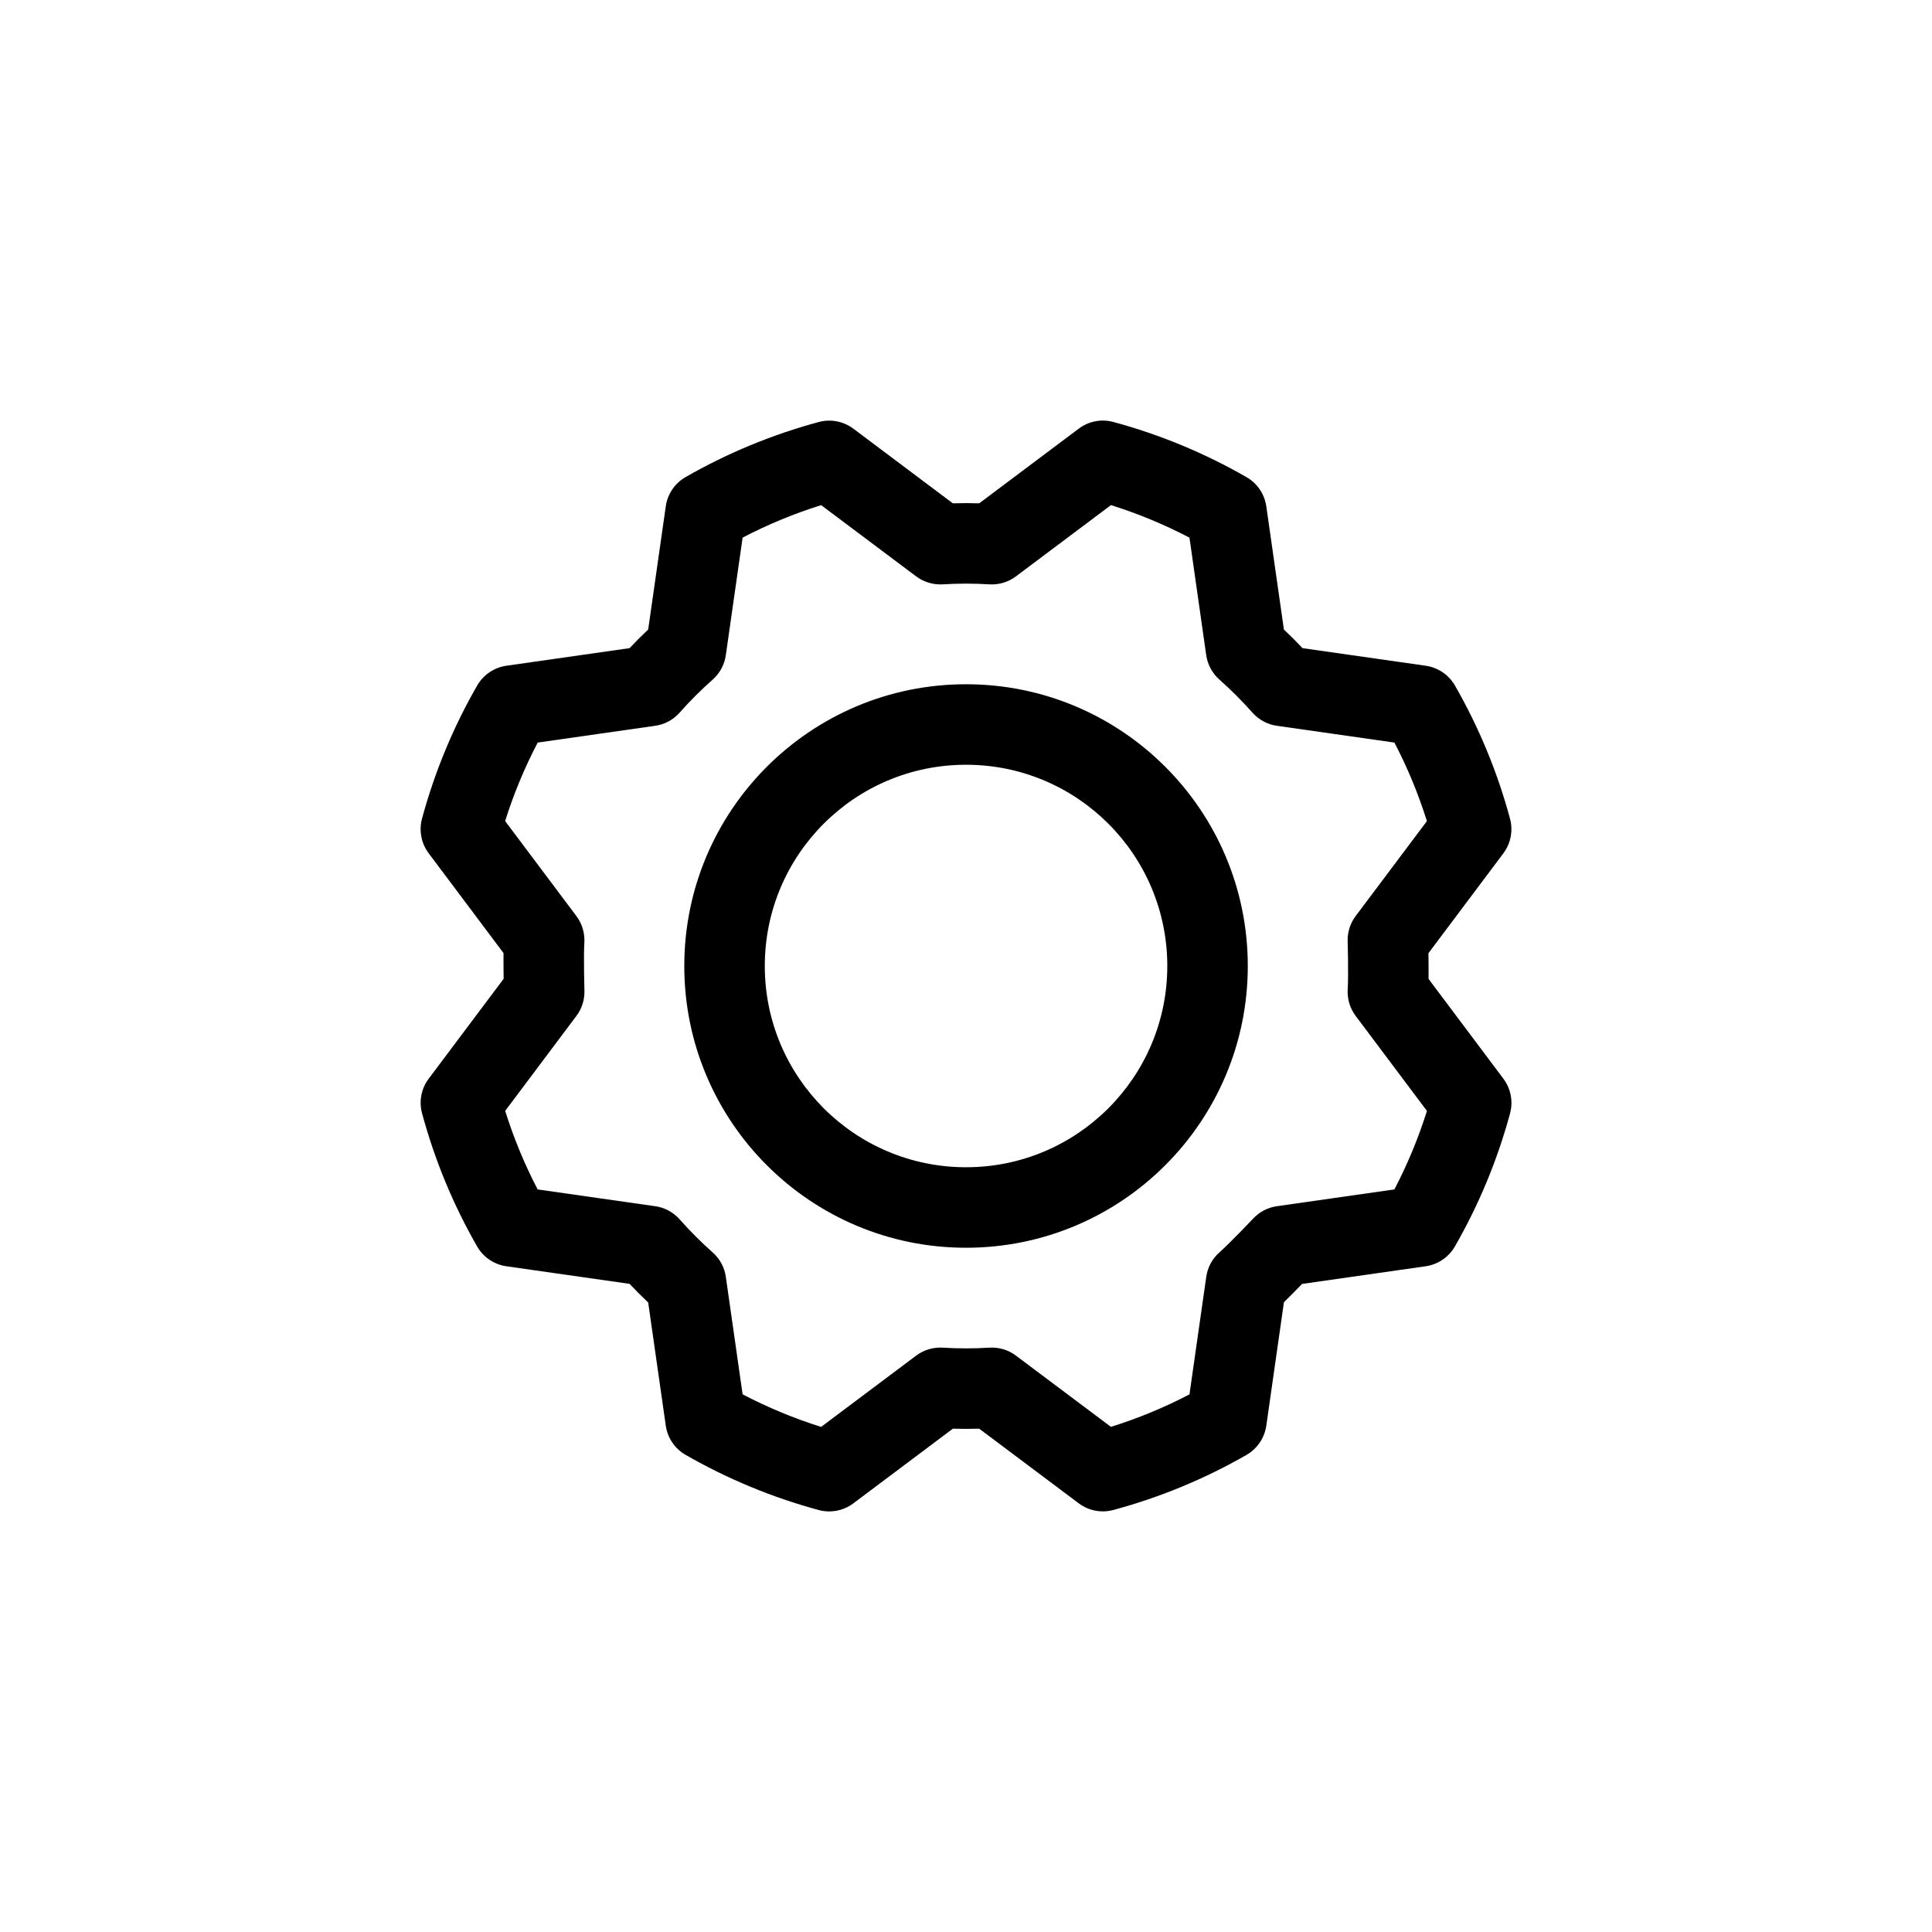
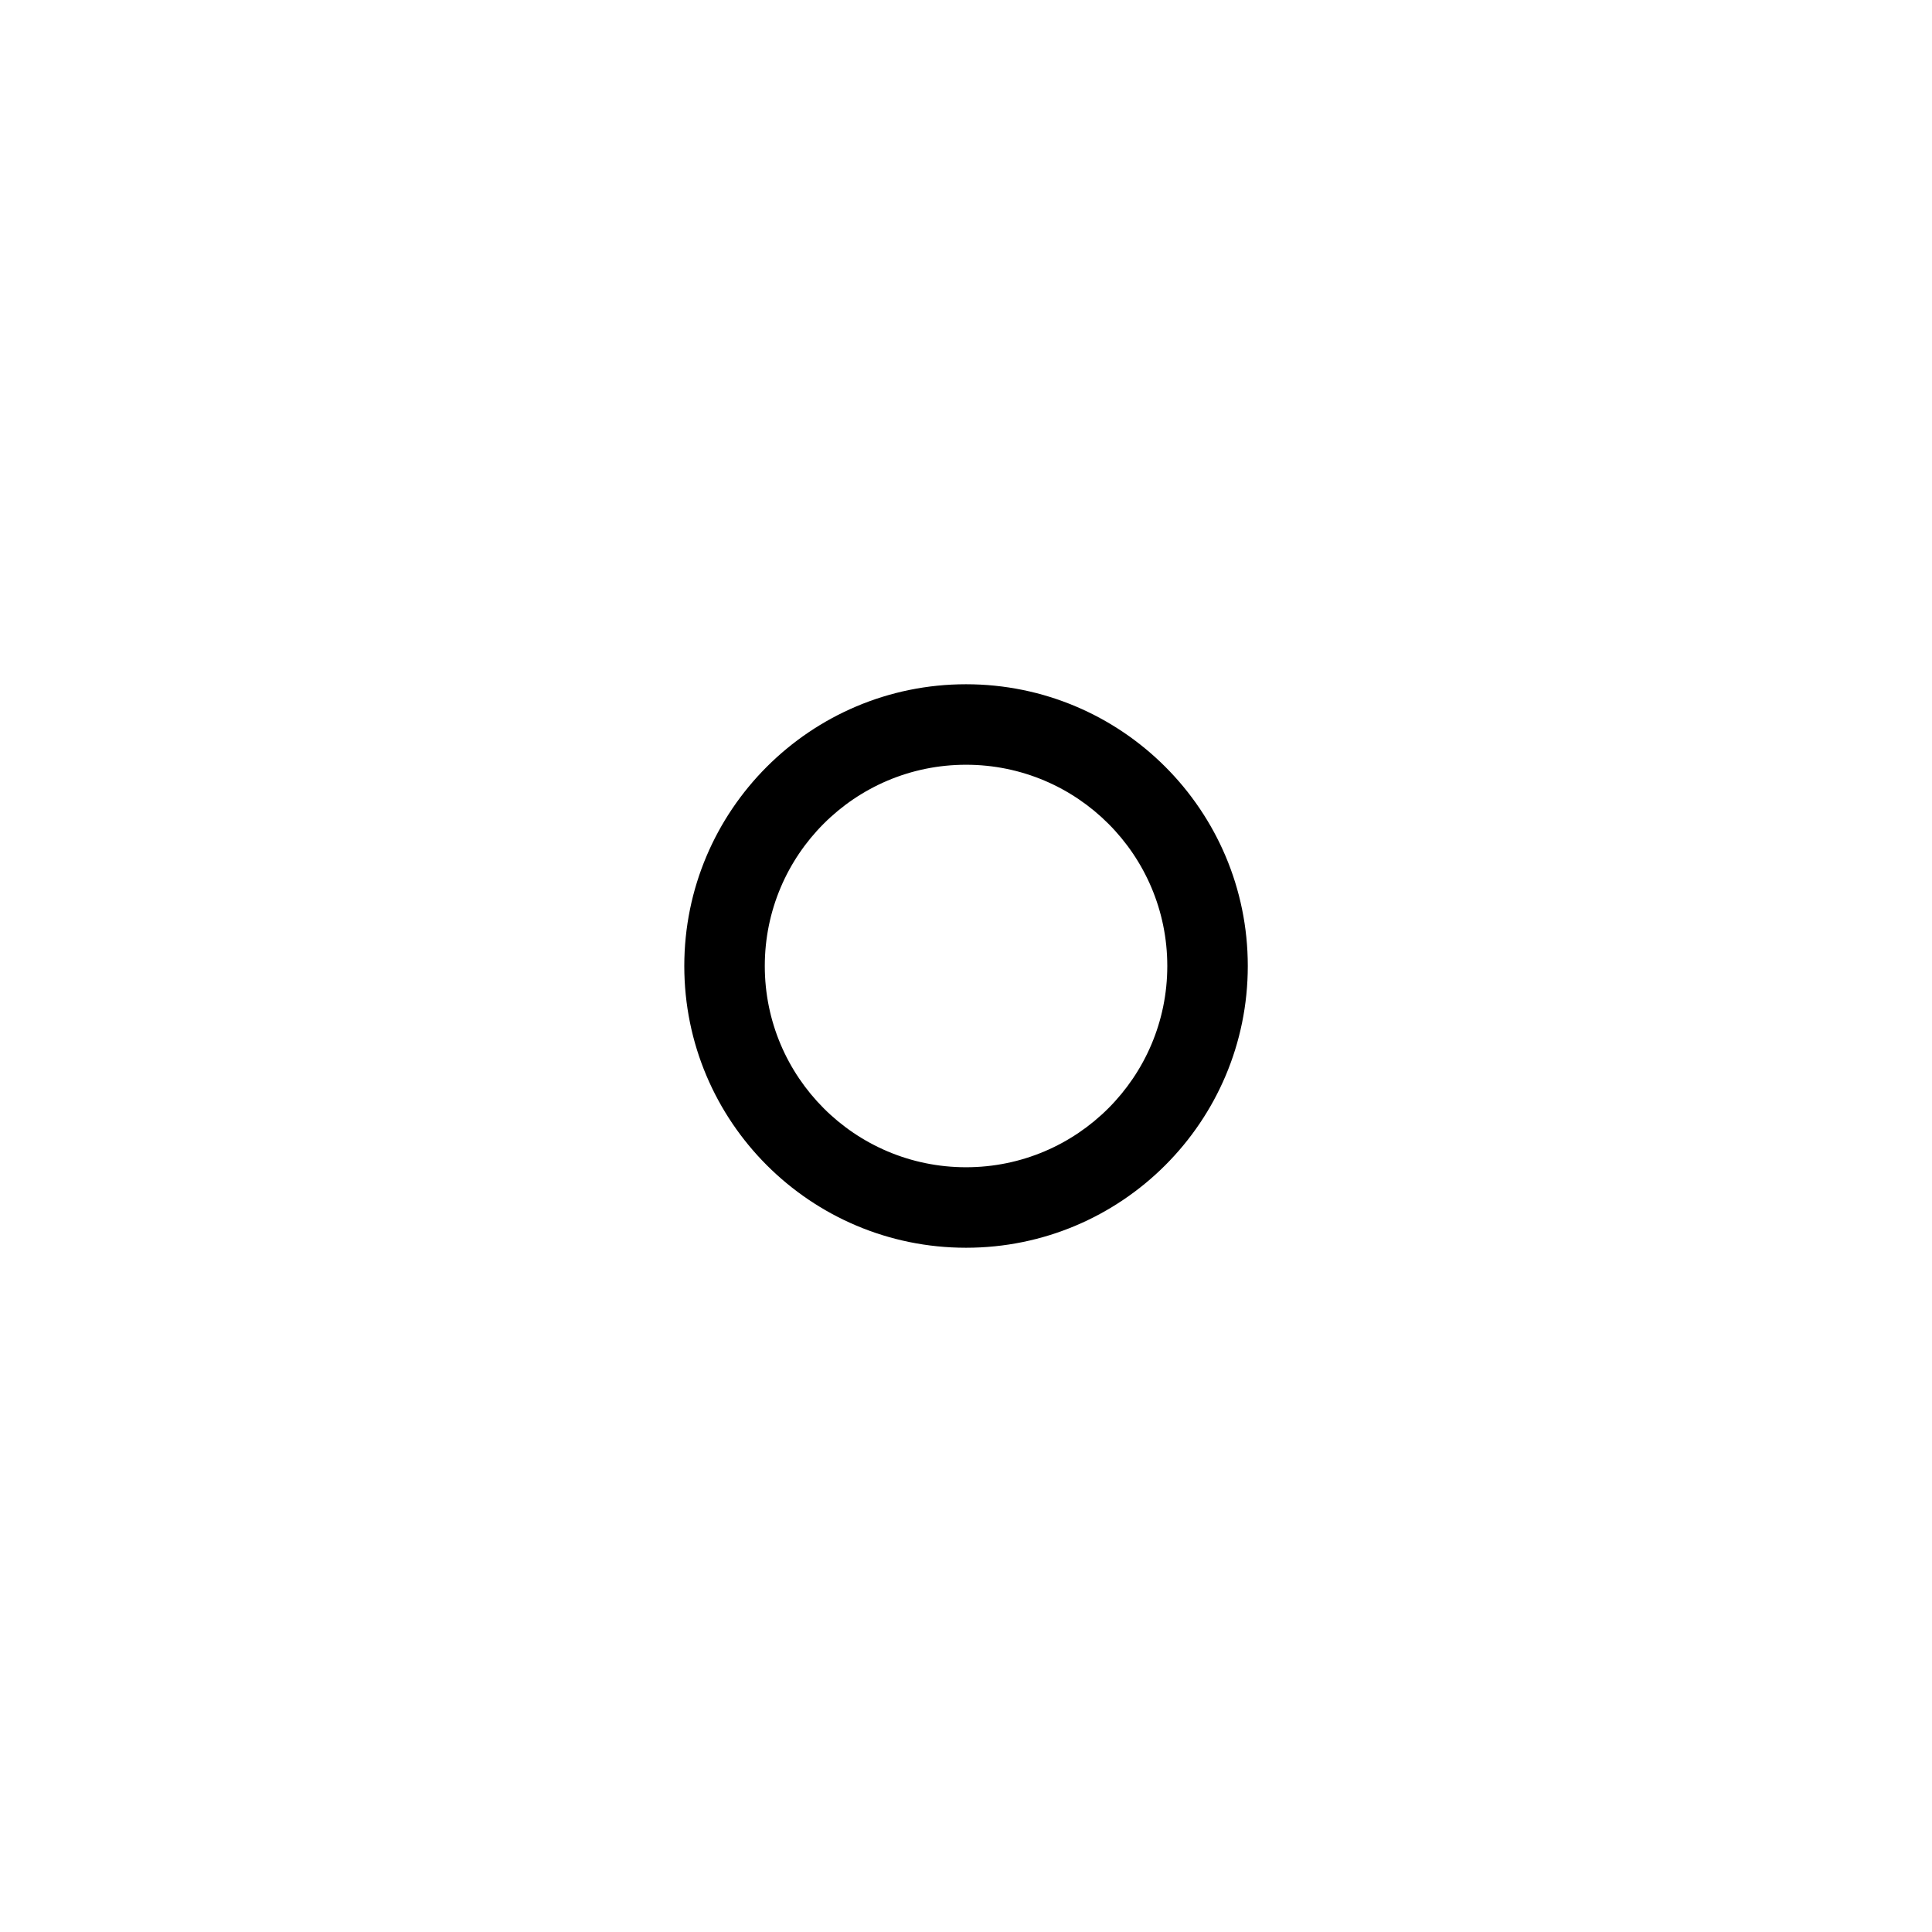
<svg xmlns="http://www.w3.org/2000/svg" width="48" height="48" viewBox="0 0 48 48" fill="none">
  <path fill-rule="evenodd" clip-rule="evenodd" d="M24.001 19C21.239 19 19.001 21.238 19.001 24C19.001 26.761 21.239 29 24.001 29C26.762 29 29.001 26.761 29.001 24C29.001 21.238 26.762 19 24.001 19ZM17.001 24C17.001 20.134 20.135 17 24.001 17C27.867 17 31.001 20.134 31.001 24C31.001 27.866 27.867 31 24.001 31C20.135 31 17.001 27.866 17.001 24Z" fill="black" />
-   <path fill-rule="evenodd" clip-rule="evenodd" d="M26.802 10.649C27.048 10.464 27.366 10.403 27.663 10.484C28.819 10.797 29.931 11.258 30.97 11.855C31.236 12.008 31.417 12.276 31.461 12.58L31.898 15.64C32.056 15.79 32.211 15.944 32.361 16.103L35.422 16.54C35.726 16.584 35.994 16.765 36.148 17.032C36.744 18.071 37.204 19.183 37.516 20.34C37.596 20.637 37.535 20.954 37.351 21.2L35.489 23.682C35.49 23.728 35.49 23.777 35.491 23.828C35.493 23.976 35.494 24.151 35.492 24.321L37.352 26.801C37.536 27.047 37.597 27.364 37.517 27.662C37.204 28.818 36.743 29.93 36.146 30.968C35.993 31.235 35.725 31.416 35.42 31.46L32.349 31.899C32.317 31.932 32.283 31.967 32.248 32.003C32.144 32.109 32.021 32.234 31.899 32.352L31.461 35.421C31.417 35.725 31.236 35.993 30.969 36.147C29.93 36.743 28.818 37.203 27.661 37.515C27.364 37.595 27.047 37.534 26.801 37.35L24.328 35.495C24.11 35.502 23.892 35.502 23.674 35.495L21.2 37.351C20.954 37.535 20.636 37.596 20.339 37.516C19.183 37.203 18.071 36.742 17.032 36.145C16.766 35.992 16.584 35.724 16.541 35.419L16.104 32.36C15.945 32.21 15.791 32.056 15.641 31.897L12.58 31.46C12.275 31.416 12.008 31.235 11.854 30.968C11.258 29.929 10.798 28.817 10.486 27.66C10.405 27.363 10.466 27.046 10.651 26.8L12.513 24.318C12.512 24.272 12.511 24.223 12.511 24.172C12.509 24.024 12.508 23.849 12.51 23.679L10.65 21.199C10.466 20.953 10.405 20.635 10.485 20.338C10.798 19.181 11.258 18.07 11.856 17.031C12.009 16.765 12.277 16.584 12.581 16.54L15.641 16.103C15.791 15.944 15.945 15.79 16.104 15.64L16.541 12.579C16.584 12.274 16.766 12.007 17.033 11.853C18.072 11.257 19.184 10.797 20.341 10.485C20.638 10.405 20.955 10.466 21.201 10.65L23.673 12.505C23.892 12.498 24.11 12.498 24.328 12.505L26.802 10.649ZM14.52 24.61C14.527 24.837 14.457 25.059 14.32 25.241L12.551 27.6C12.762 28.273 13.032 28.926 13.358 29.551L16.278 29.968C16.513 30.001 16.728 30.117 16.886 30.295C17.142 30.585 17.416 30.859 17.706 31.116C17.884 31.273 18 31.488 18.033 31.723L18.45 34.642C19.075 34.969 19.728 35.239 20.4 35.451L22.76 33.681C22.95 33.538 23.184 33.468 23.421 33.482C23.807 33.506 24.195 33.506 24.581 33.482C24.818 33.468 25.052 33.538 25.242 33.681L27.601 35.45C28.274 35.239 28.927 34.969 29.552 34.643L29.969 31.723C30.002 31.488 30.118 31.273 30.296 31.115C30.425 31 30.629 30.798 30.816 30.606C30.906 30.514 30.987 30.43 31.045 30.369L31.113 30.297L31.131 30.278L31.137 30.273V30.273C31.292 30.107 31.499 30 31.724 29.968L34.643 29.551C34.97 28.926 35.24 28.273 35.452 27.601L33.682 25.241C33.539 25.051 33.469 24.817 33.483 24.58C33.494 24.407 33.495 24.12 33.491 23.852C33.49 23.723 33.487 23.607 33.485 23.523L33.483 23.424L33.482 23.398L33.482 23.39V23.39C33.475 23.163 33.545 22.94 33.681 22.759L35.451 20.4C35.24 19.727 34.97 19.074 34.644 18.449L31.724 18.032C31.489 17.999 31.274 17.883 31.116 17.705C30.86 17.415 30.585 17.141 30.296 16.884C30.118 16.727 30.002 16.512 29.968 16.277L29.552 13.358C28.927 13.031 28.274 12.761 27.602 12.549L25.242 14.319C25.052 14.462 24.818 14.532 24.581 14.518C24.195 14.494 23.807 14.494 23.421 14.518C23.184 14.532 22.95 14.462 22.76 14.319L20.401 12.55C19.728 12.761 19.075 13.031 18.45 13.357L18.033 16.277C18 16.512 17.884 16.727 17.706 16.885C17.416 17.141 17.142 17.415 16.885 17.705C16.728 17.883 16.513 17.999 16.278 18.032L13.359 18.449C13.032 19.074 12.761 19.727 12.55 20.399L14.32 22.759C14.463 22.949 14.533 23.183 14.518 23.42C14.508 23.593 14.507 23.88 14.511 24.148C14.512 24.277 14.514 24.393 14.517 24.477L14.519 24.576L14.52 24.602L14.52 24.61Z" fill="black" />
</svg>